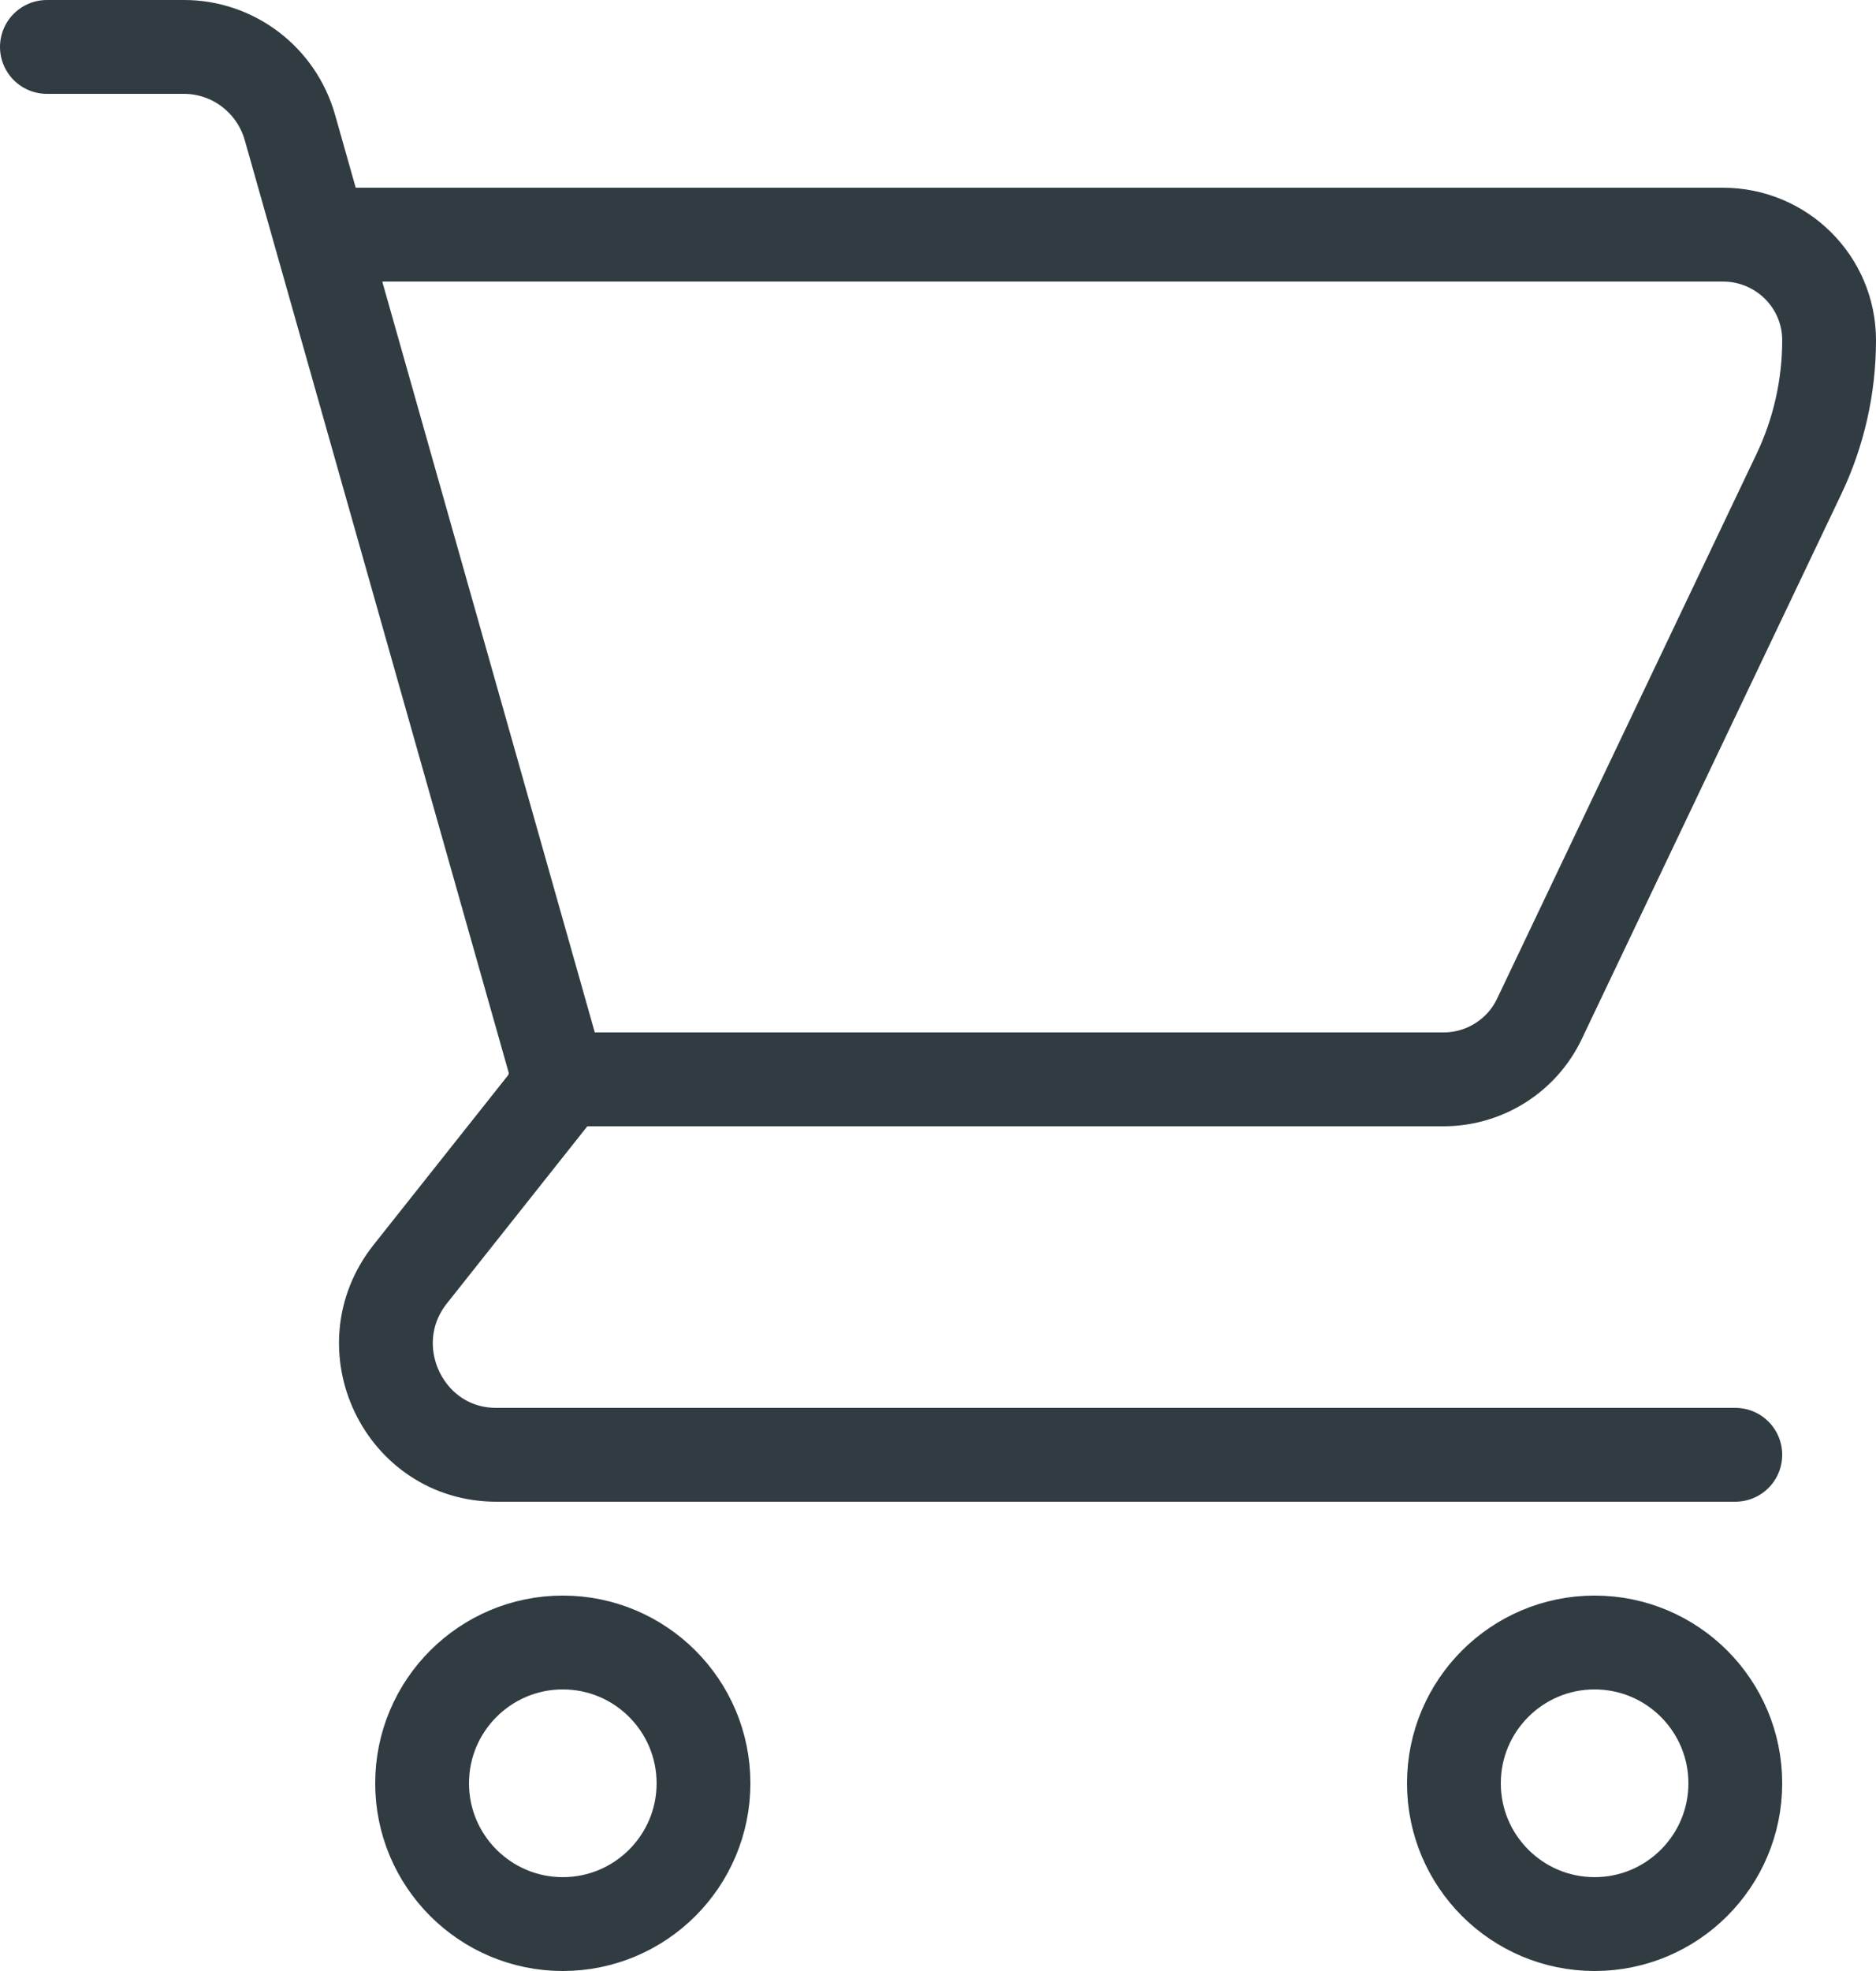
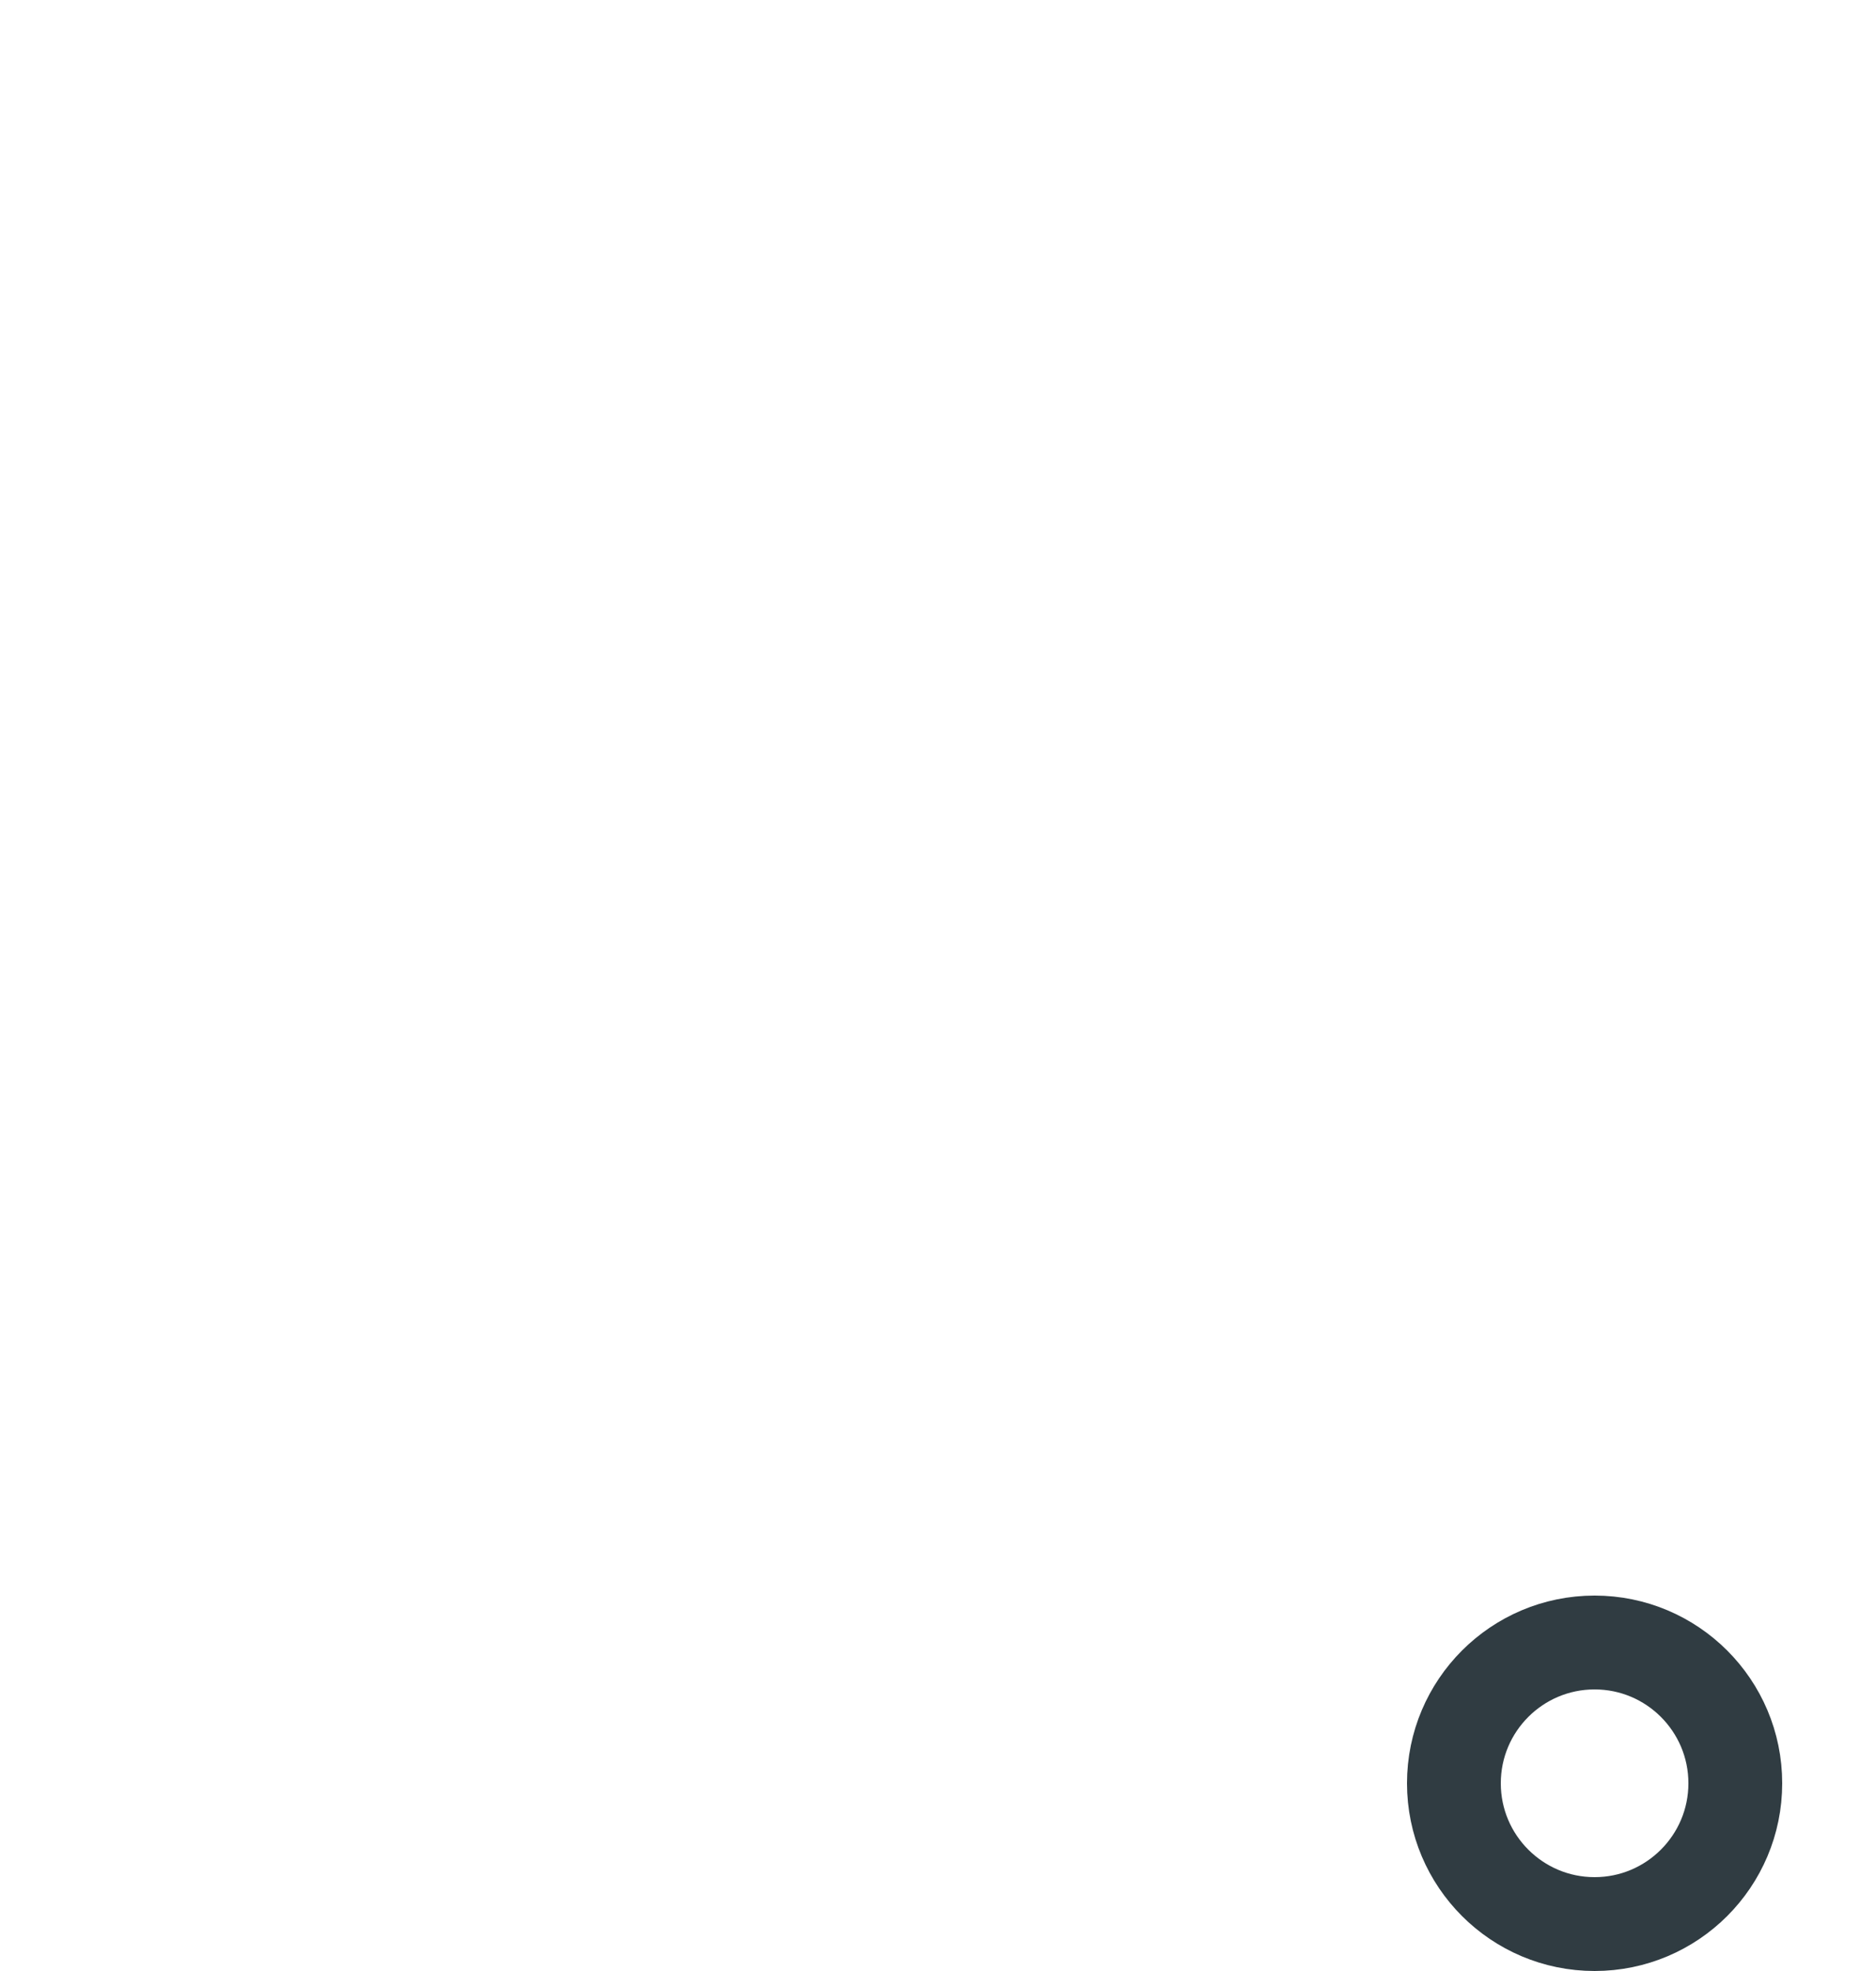
<svg xmlns="http://www.w3.org/2000/svg" width="20px" height="21px" viewbox="0 0 20 21" version="1.1">
  <g id="ICON---Cart" transform="translate(0.5 0.5)">
-     <path d="M0 0L1.462 0C1.986 0 2.447 0.351 2.591 0.859L5.478 11.053L3.873 13.076C3.259 13.851 3.806 15 4.79 15L18 15" id="Handle" fill="none" fill-rule="evenodd" stroke="#303C42" stroke-width="1" stroke-linecap="round" stroke-linejoin="round" />
    <path d="M3 1.5C3 2.328 2.328 3 1.5 3C0.672 3 0 2.328 0 1.5C0 0.672 0.672 0 1.5 0C2.328 0 3 0.672 3 1.5Z" transform="translate(15 17)" id="Wheel-2" fill="none" fill-rule="evenodd" stroke="#303C42" stroke-width="1" stroke-linecap="round" stroke-linejoin="round" />
-     <path d="M3 1.5C3 2.328 2.328 3 1.5 3C0.672 3 0 2.328 0 1.5C0 0.672 0.672 0 1.5 0C2.328 0 3 0.672 3 1.5Z" transform="translate(4 17)" id="Wheel-1" fill="none" fill-rule="evenodd" stroke="#303C42" stroke-width="1" stroke-linecap="round" stroke-linejoin="round" />
-     <path d="M2.419 9L11.889 9C12.326 9 12.724 8.749 12.911 8.357L15.677 2.553C15.89 2.107 16 1.619 16 1.125C16 0.503 15.493 0 14.868 0L0 0" transform="translate(3 2)" id="Basket" fill="none" fill-rule="evenodd" stroke="#303C42" stroke-width="1" stroke-linecap="round" stroke-linejoin="round" />
  </g>
</svg>